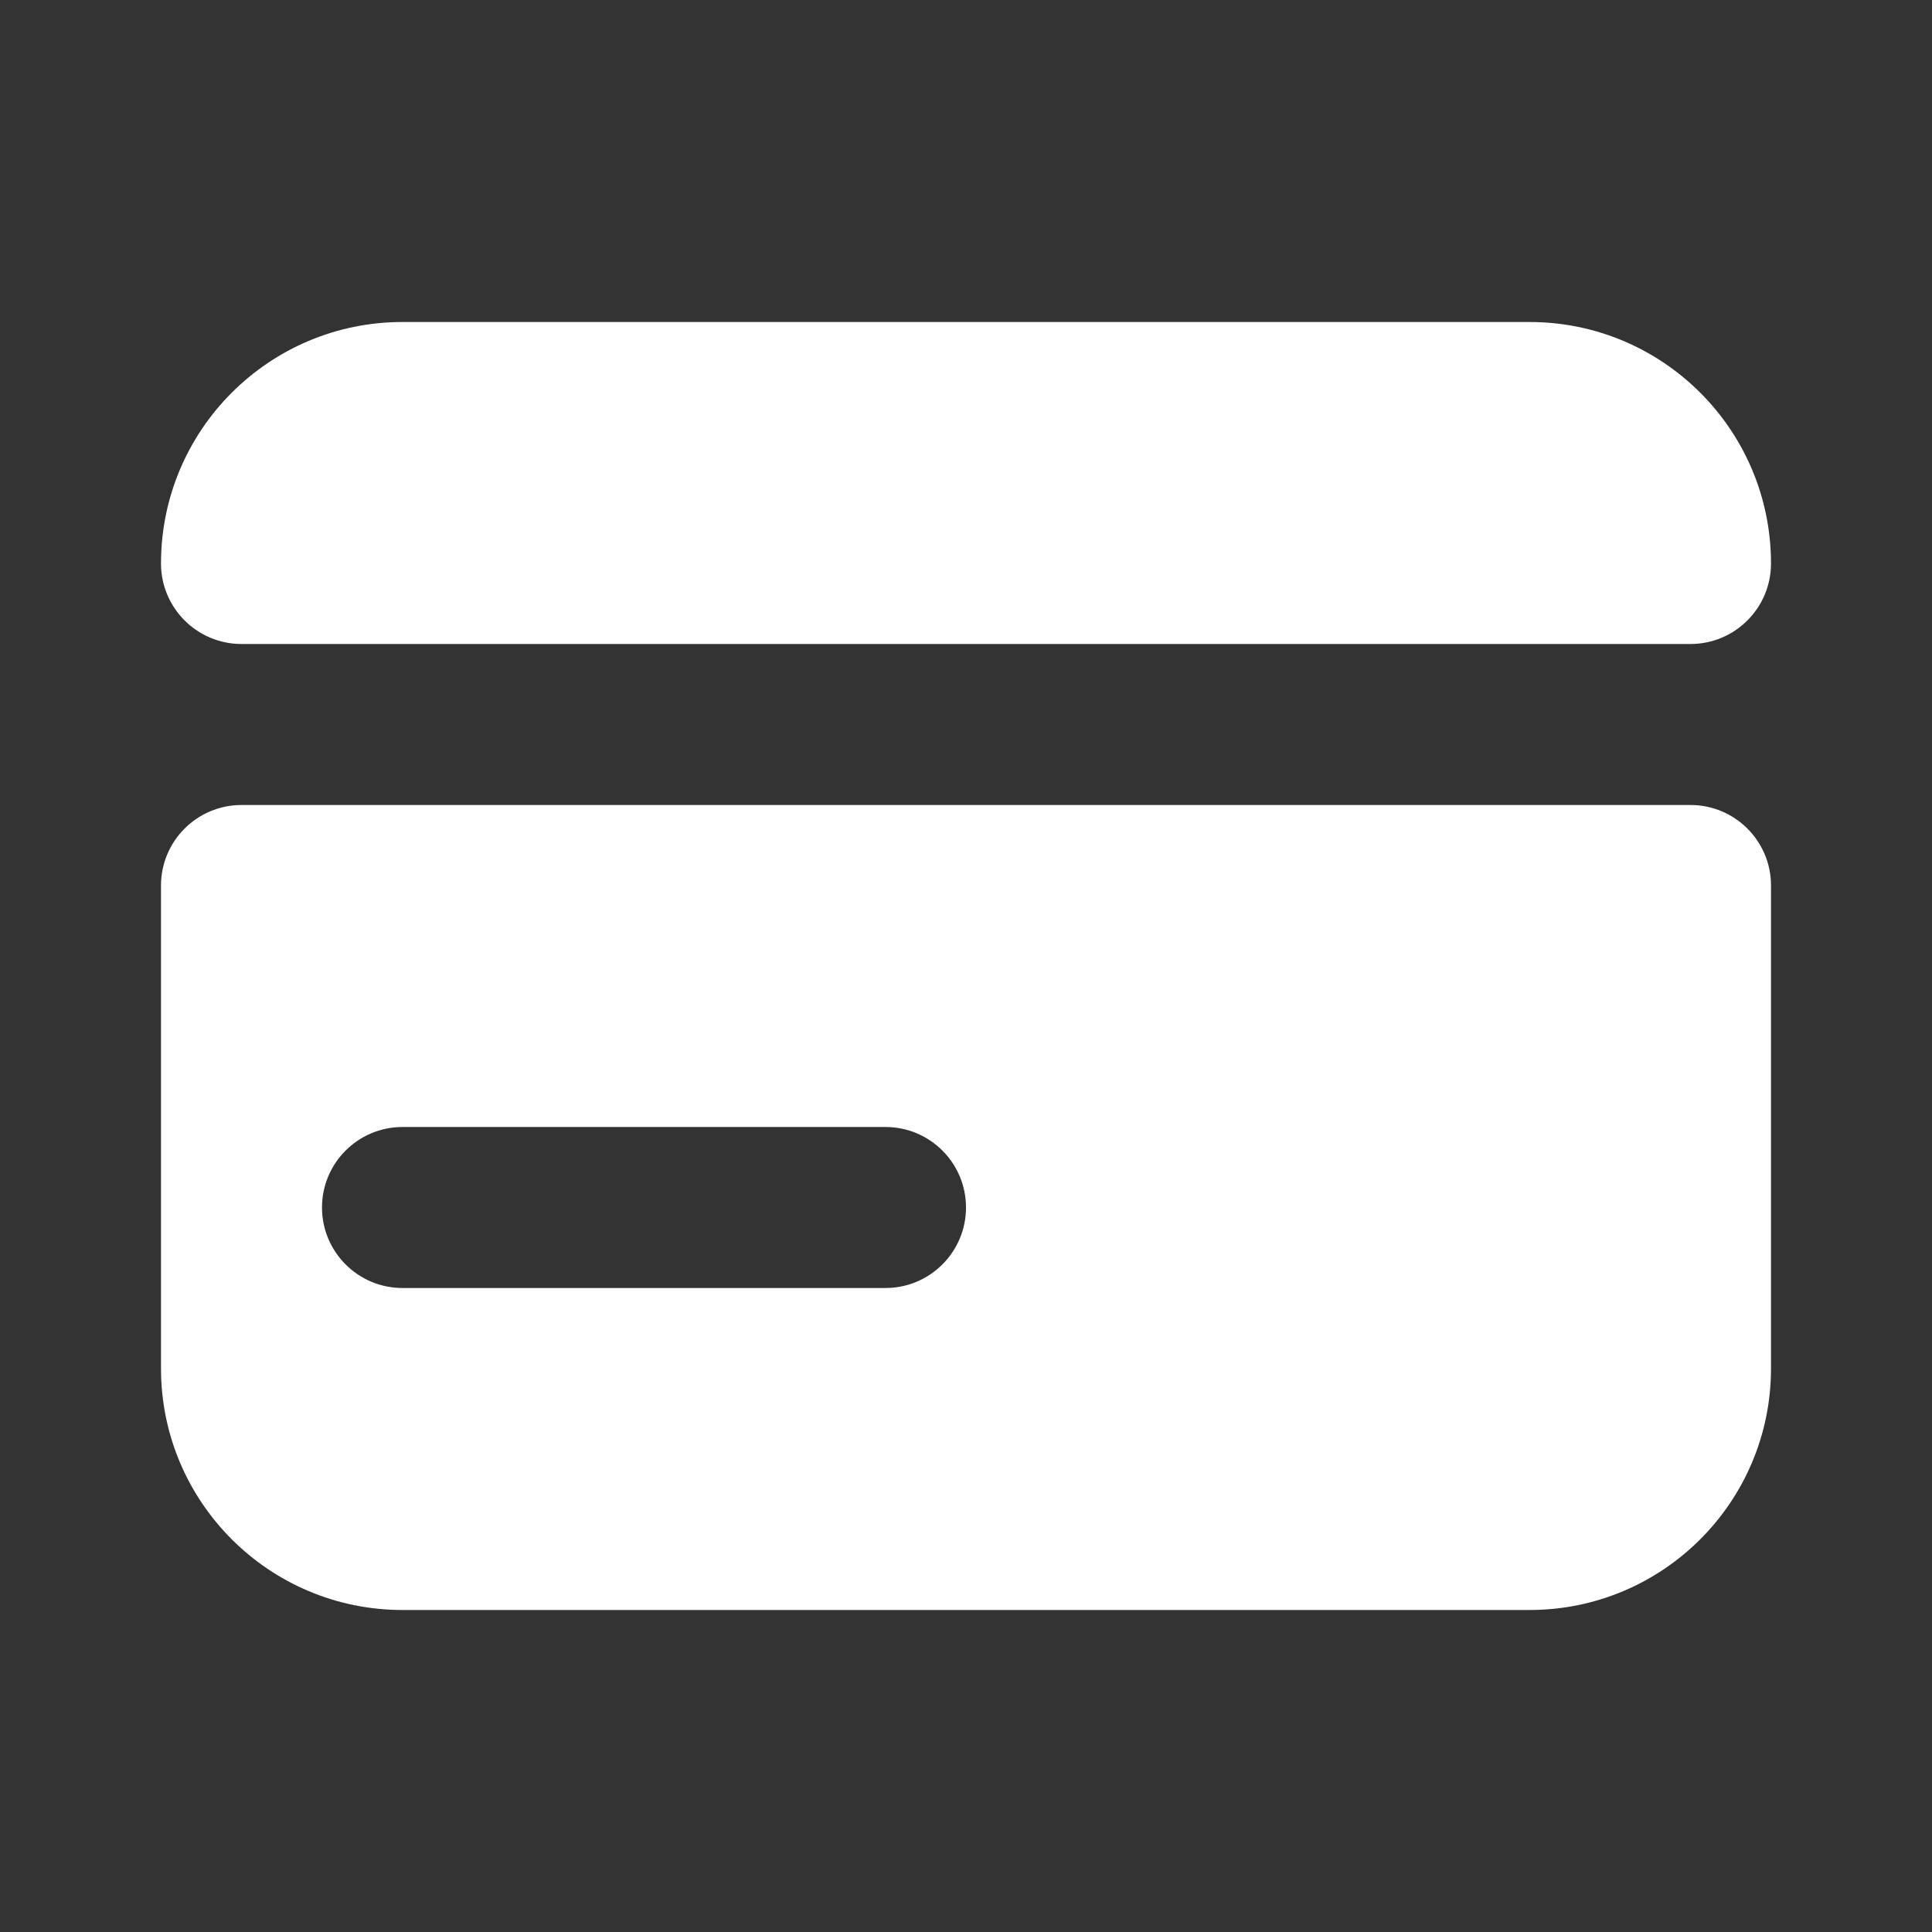
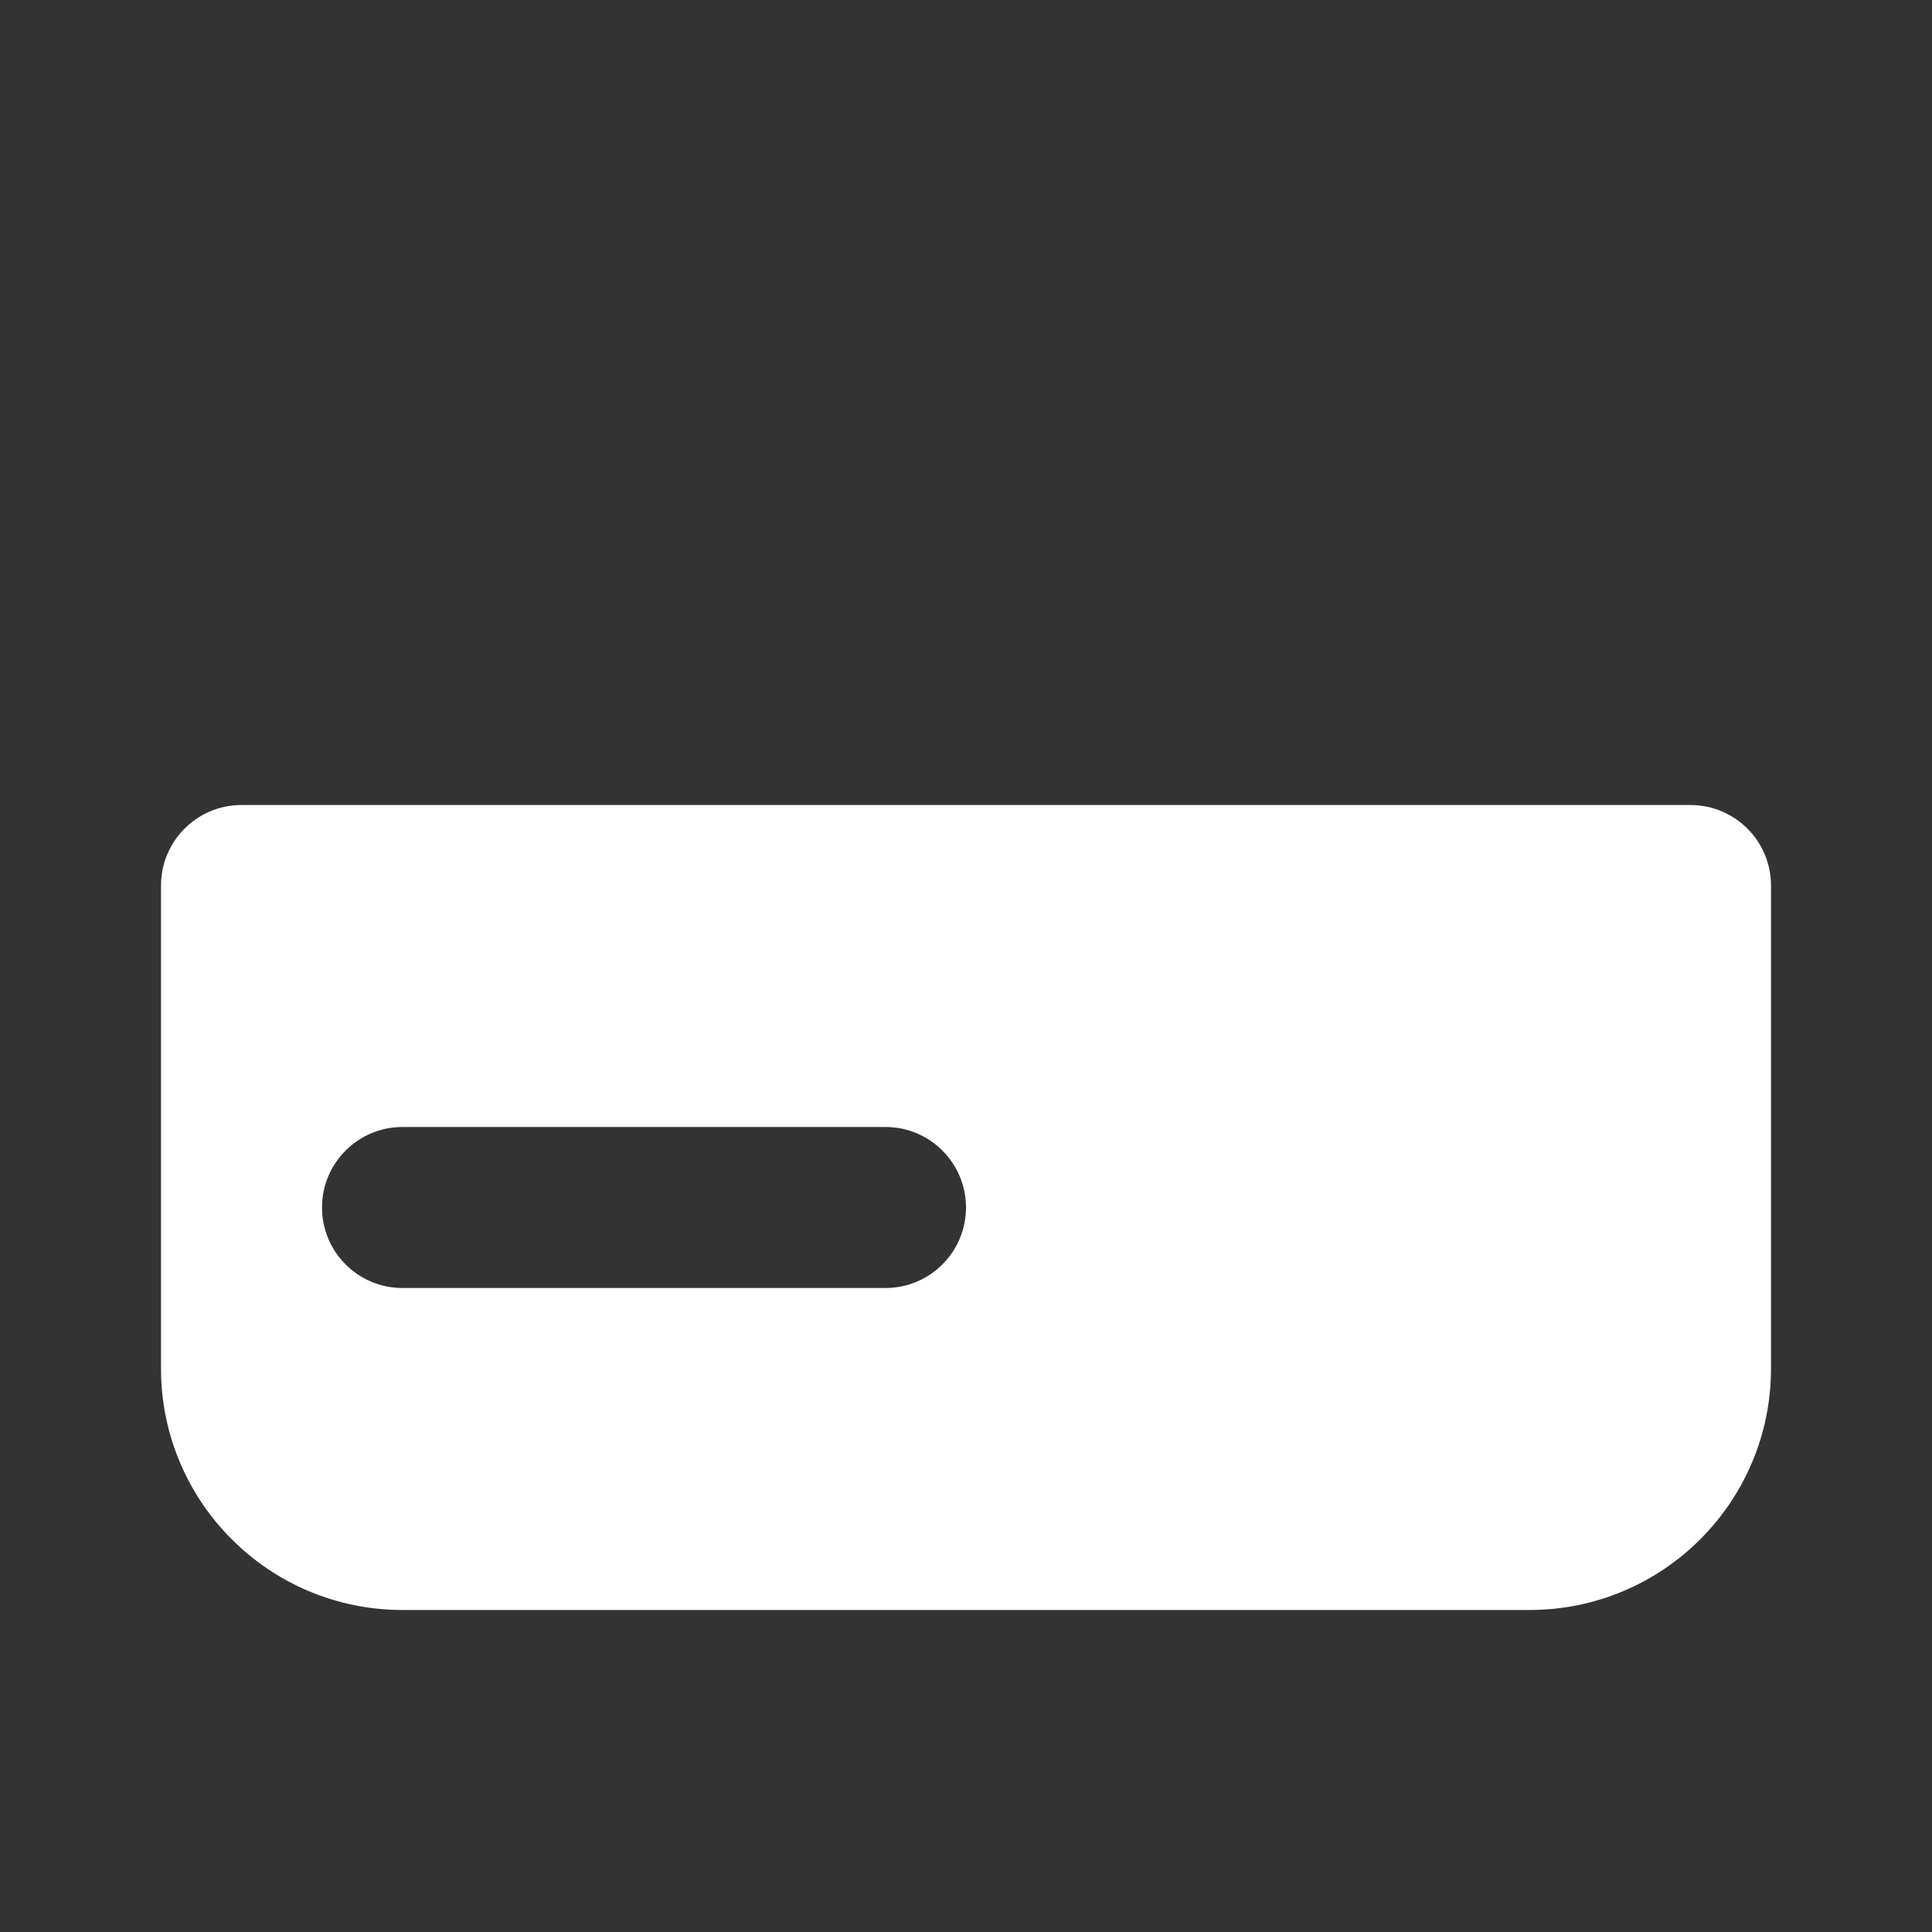
<svg xmlns="http://www.w3.org/2000/svg" width="21" height="21" viewBox="0 0 21 21" fill="none">
  <rect x="0" y="0" width="21" height="21" fill="#333333" stroke="none" />
  <g id="Financial literacy">
    <path id="Subtract" fill-rule="evenodd" clip-rule="evenodd" d="M2.625 8.75C2.142 8.75 1.75 9.142 1.75 9.625V14.875C1.75 16.325 2.925 17.5 4.375 17.5H16.625C18.075 17.5 19.25 16.325 19.25 14.875V9.625C19.25 9.142 18.858 8.75 18.375 8.75H2.625ZM4.375 12.25C3.892 12.25 3.5 12.642 3.5 13.125C3.5 13.608 3.892 14 4.375 14H9.625C10.108 14 10.5 13.608 10.5 13.125C10.5 12.642 10.108 12.25 9.625 12.25H4.375Z" fill="white" style="fill:white;fill-opacity:1;" />
-     <path id="Rectangle 191" d="M1.75 6.125C1.75 4.675 2.925 3.5 4.375 3.5H16.625C18.075 3.5 19.25 4.675 19.25 6.125C19.25 6.608 18.858 7 18.375 7H2.625C2.142 7 1.75 6.608 1.75 6.125Z" fill="white" style="fill:white;fill-opacity:1;" />
  </g>
</svg>